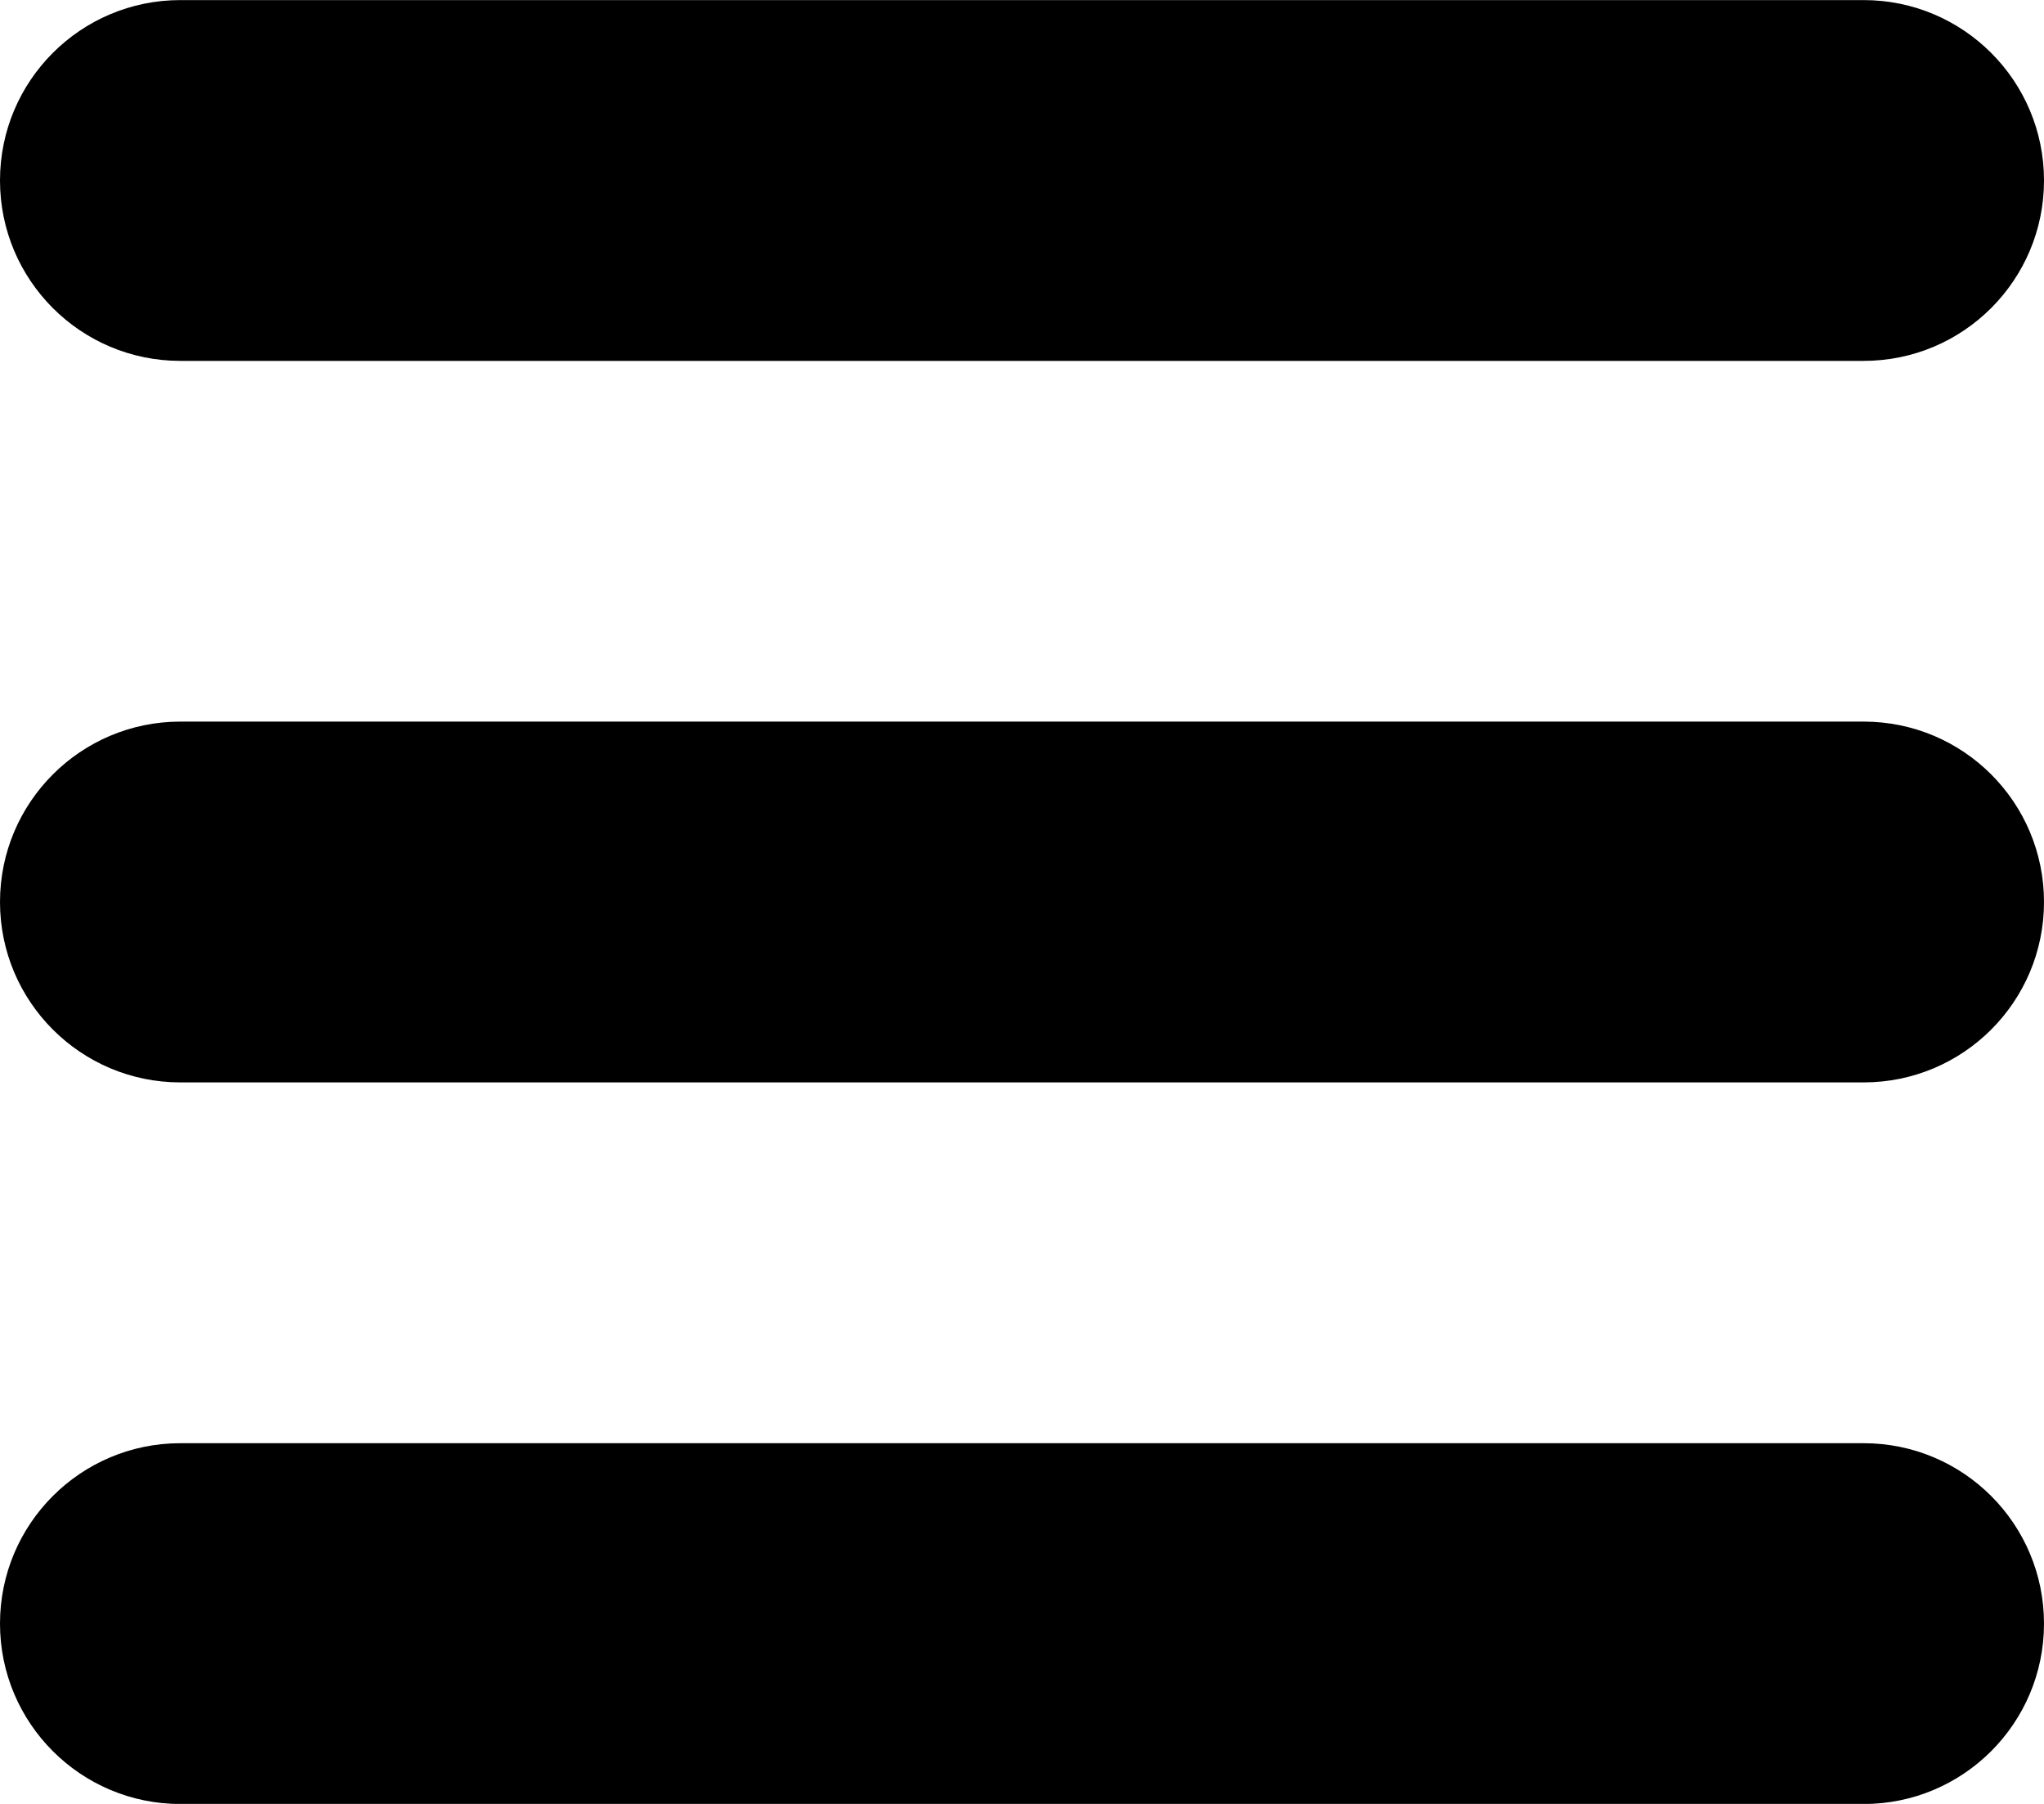
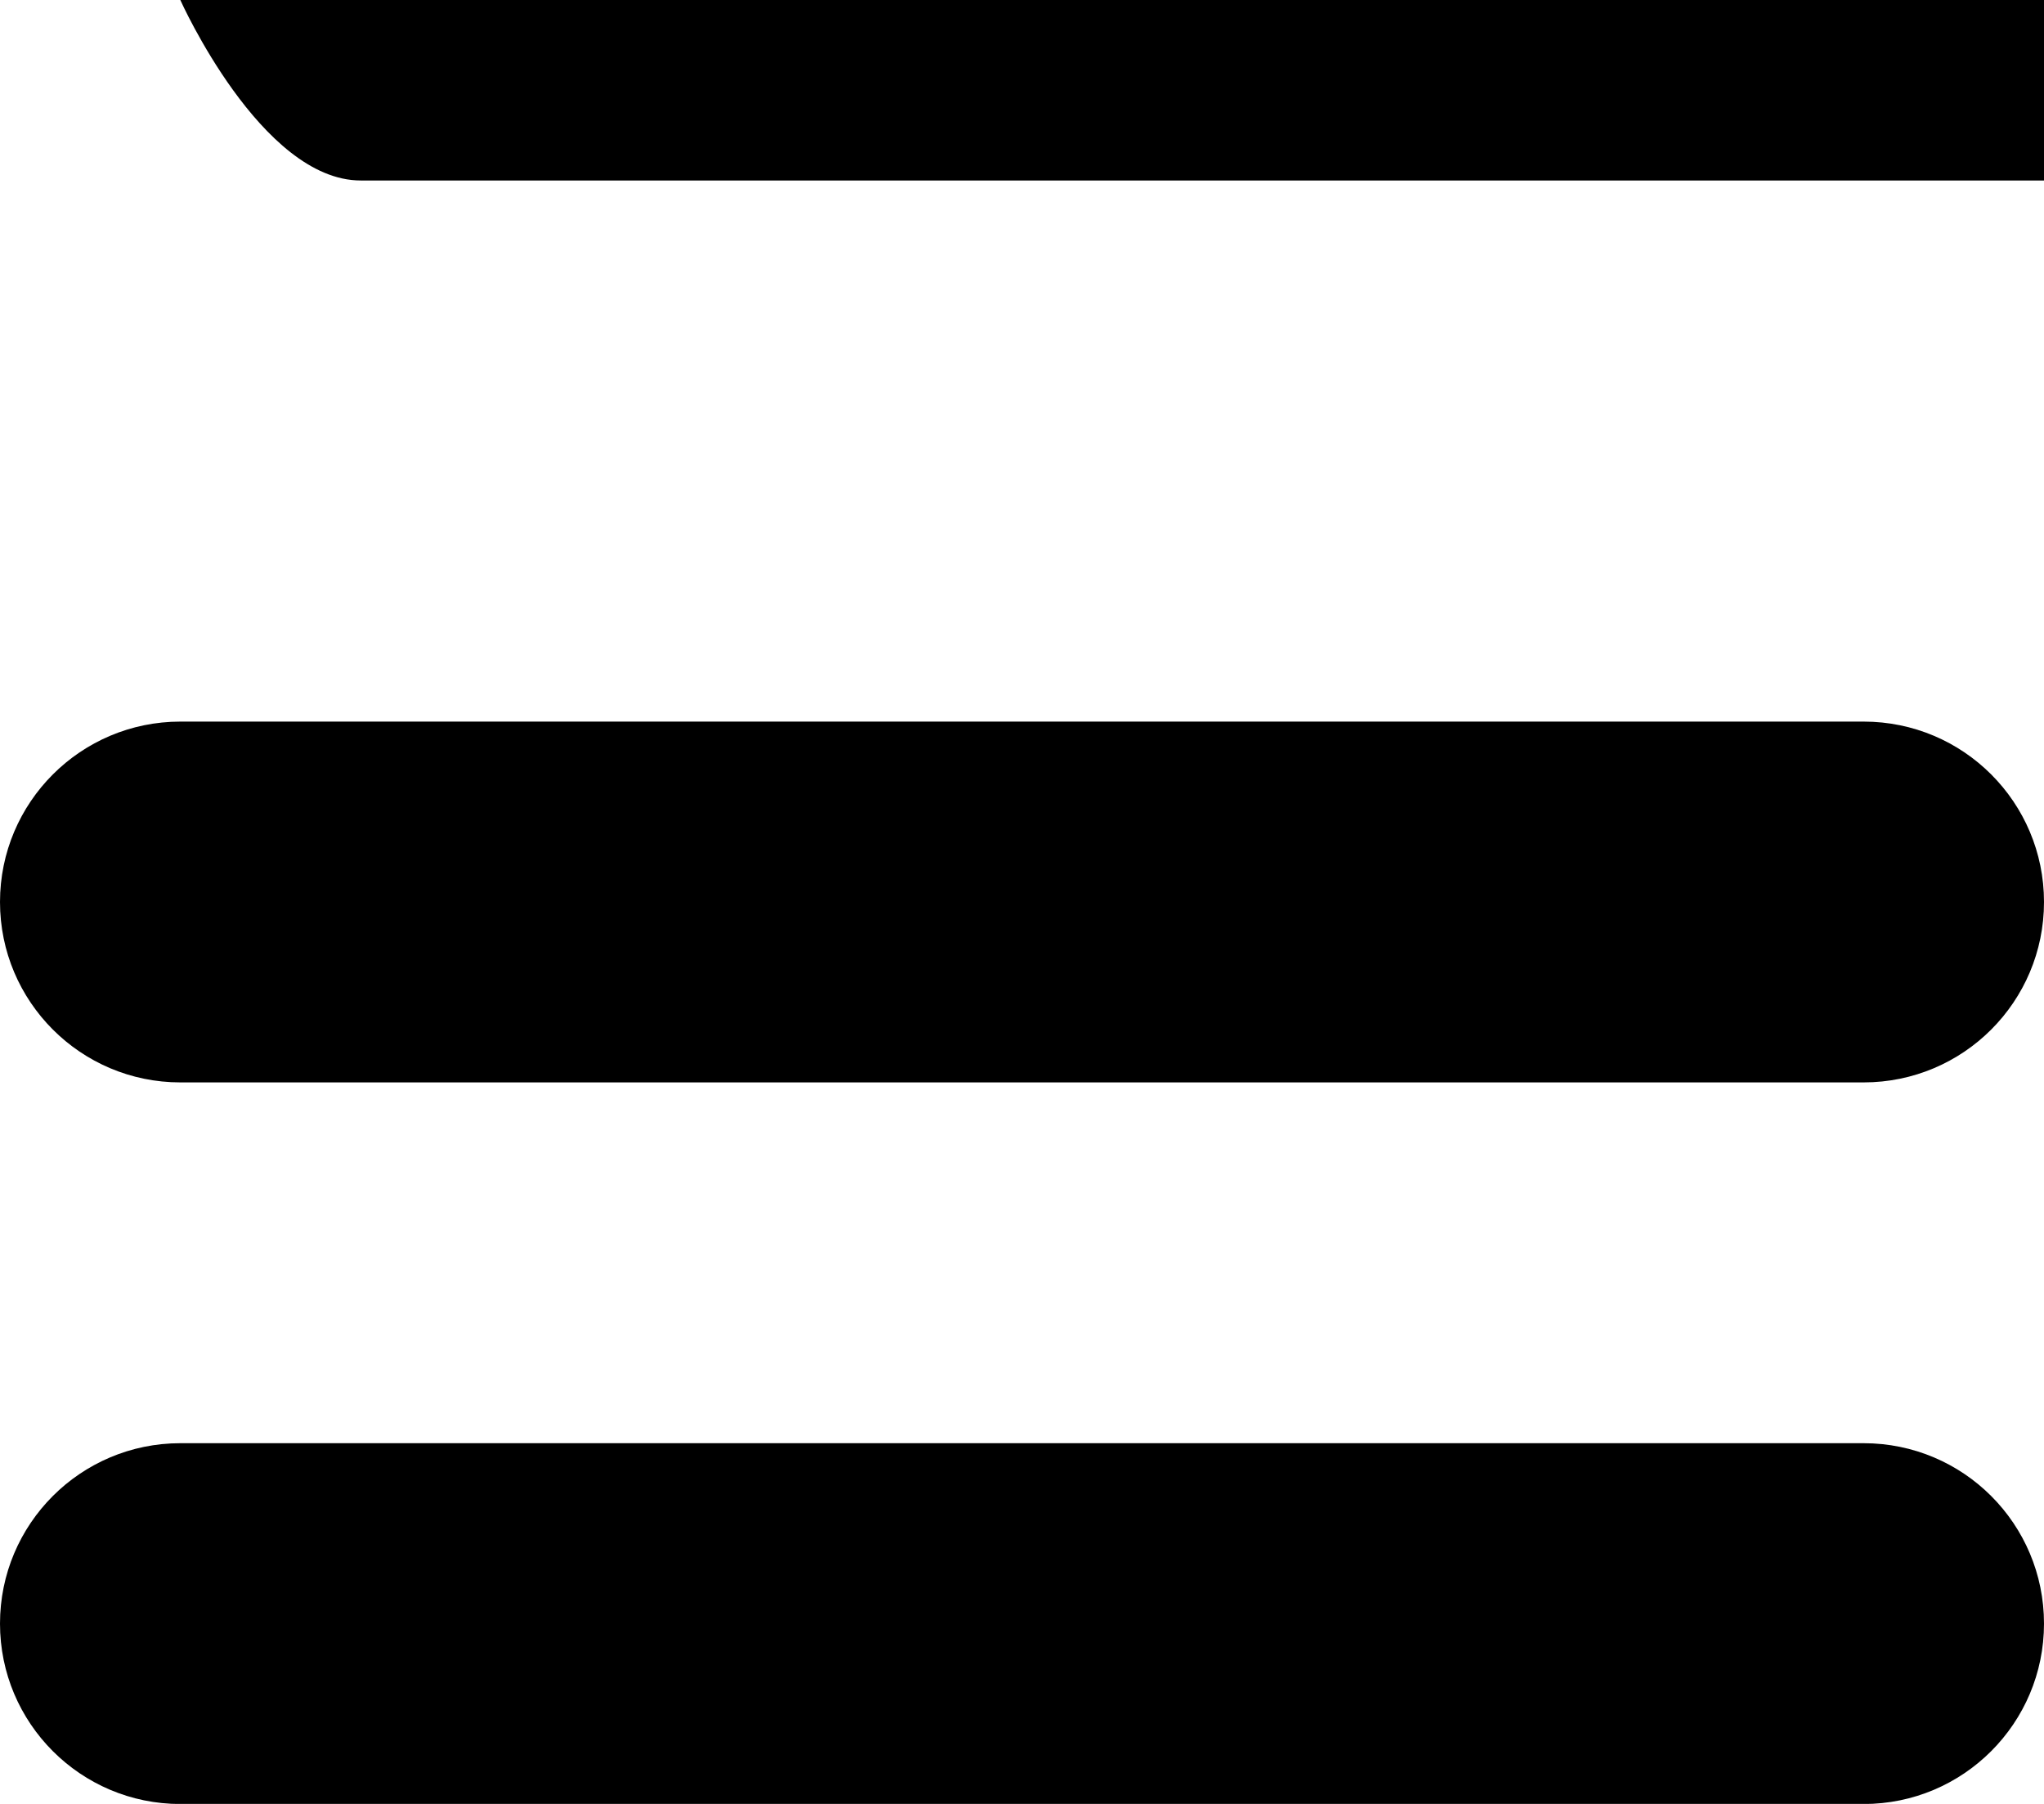
<svg xmlns="http://www.w3.org/2000/svg" version="1.1" id="Layer_1" x="0px" y="0px" width="25px" height="22.059px" viewBox="499.5 372.97 25 22.059" enable-background="new 499.5 372.97 25 22.059" xml:space="preserve">
  <g transform="translate(0,-1002.362)">
-     <path d="M501.706,1375.333c-1.218,0-2.206,0.987-2.206,2.206s0.988,2.206,2.206,2.206h20.588c1.219,0,2.206-0.988,2.206-2.206   s-0.987-2.206-2.206-2.206H501.706z M501.706,1384.156c-1.218,0-2.206,0.988-2.206,2.206s0.988,2.206,2.206,2.206h20.588   c1.219,0,2.206-0.987,2.206-2.206s-0.987-2.206-2.206-2.206H501.706z M501.706,1392.98c-1.218,0-2.206,0.987-2.206,2.206   c0,1.218,0.988,2.206,2.206,2.206h20.588c1.219,0,2.206-0.988,2.206-2.206c0-1.219-0.987-2.206-2.206-2.206H501.706z" />
+     <path d="M501.706,1375.333s0.988,2.206,2.206,2.206h20.588c1.219,0,2.206-0.988,2.206-2.206   s-0.987-2.206-2.206-2.206H501.706z M501.706,1384.156c-1.218,0-2.206,0.988-2.206,2.206s0.988,2.206,2.206,2.206h20.588   c1.219,0,2.206-0.987,2.206-2.206s-0.987-2.206-2.206-2.206H501.706z M501.706,1392.98c-1.218,0-2.206,0.987-2.206,2.206   c0,1.218,0.988,2.206,2.206,2.206h20.588c1.219,0,2.206-0.988,2.206-2.206c0-1.219-0.987-2.206-2.206-2.206H501.706z" />
  </g>
</svg>